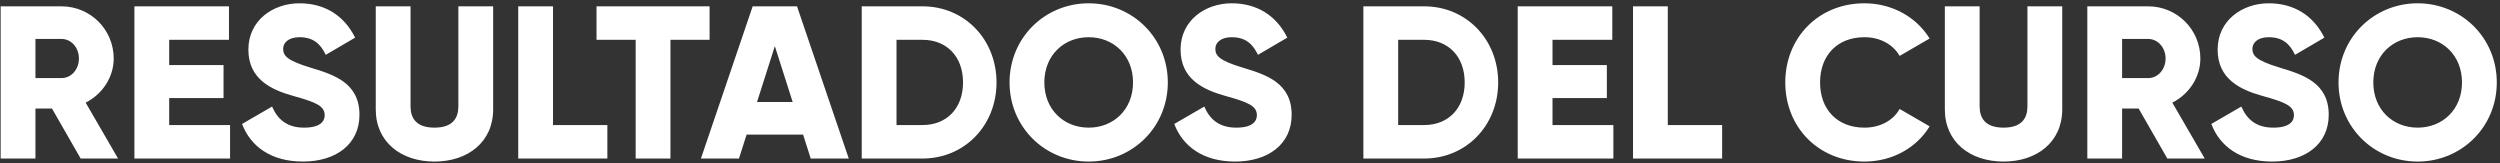
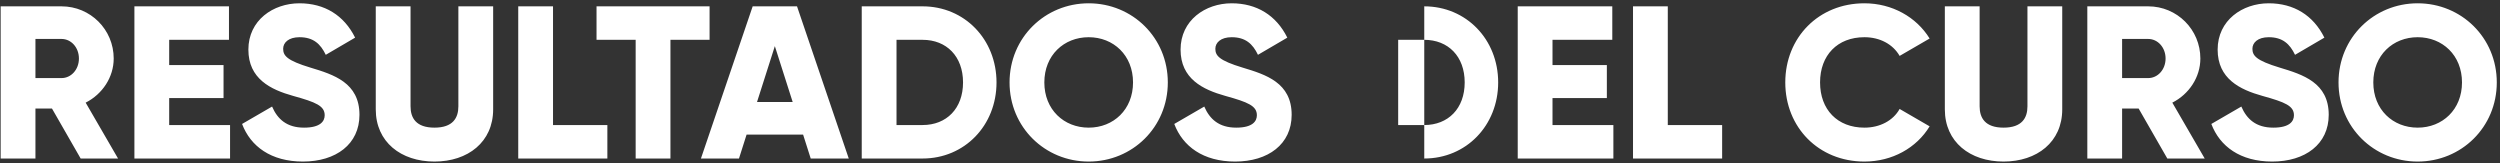
<svg xmlns="http://www.w3.org/2000/svg" width="552" height="36" viewBox="0 0 552 36" fill="none">
  <rect x="0" y="0" width="552" height="36" fill="#333333" stroke="none" />
-   <path d="M17.81 35L11.474 23.96H7.826V35H0.146V1.4H13.586C19.97 1.4 25.106 6.536 25.106 12.92C25.106 17.048 22.61 20.792 18.914 22.664L26.066 35H17.81ZM7.826 8.6V17.24H13.586C15.698 17.24 17.426 15.368 17.426 12.92C17.426 10.472 15.698 8.6 13.586 8.6H7.826ZM37.357 27.608H50.797V35H29.677V1.4H50.557V8.792H37.357V14.36H49.357V21.656H37.357V27.608ZM66.89 35.672C59.834 35.672 55.322 32.312 53.45 27.368L60.074 23.528C61.274 26.312 63.338 28.184 67.13 28.184C70.778 28.184 71.69 26.744 71.69 25.448C71.69 23.384 69.77 22.568 64.73 21.176C59.738 19.784 54.842 17.384 54.842 10.952C54.842 4.472 60.314 0.728 66.122 0.728C71.642 0.728 75.962 3.368 78.41 8.312L71.93 12.104C70.778 9.704 69.194 8.216 66.122 8.216C63.722 8.216 62.522 9.416 62.522 10.76C62.522 12.296 63.338 13.352 68.57 14.936C73.658 16.472 79.37 18.248 79.37 25.352C79.37 31.832 74.186 35.672 66.89 35.672ZM95.928 35.672C88.536 35.672 82.968 31.352 82.968 24.152V1.4H90.648V23.48C90.648 26.024 91.848 28.184 95.928 28.184C100.008 28.184 101.208 26.024 101.208 23.48V1.4H108.888V24.152C108.888 31.352 103.32 35.672 95.928 35.672ZM122.107 27.608H134.107V35H114.427V1.4H122.107V27.608ZM156.674 1.4V8.792H148.034V35H140.354V8.792H131.714V1.4H156.674ZM179.006 35L177.326 29.72H164.846L163.166 35H154.766L166.19 1.4H175.982L187.406 35H179.006ZM167.15 22.52H175.022L171.086 10.184L167.15 22.52ZM203.711 1.4C212.975 1.4 220.031 8.696 220.031 18.2C220.031 27.704 212.975 35 203.711 35H190.271V1.4H203.711ZM203.711 27.608C208.991 27.608 212.639 23.96 212.639 18.2C212.639 12.44 208.991 8.792 203.711 8.792H197.951V27.608H203.711ZM240.381 35.672C230.733 35.672 222.909 28.088 222.909 18.2C222.909 8.312 230.733 0.728 240.381 0.728C250.029 0.728 257.853 8.312 257.853 18.2C257.853 28.088 250.029 35.672 240.381 35.672ZM240.381 28.184C245.853 28.184 250.173 24.2 250.173 18.2C250.173 12.2 245.853 8.216 240.381 8.216C234.909 8.216 230.589 12.2 230.589 18.2C230.589 24.2 234.909 28.184 240.381 28.184ZM272.718 35.672C265.662 35.672 261.15 32.312 259.278 27.368L265.902 23.528C267.102 26.312 269.166 28.184 272.958 28.184C276.606 28.184 277.518 26.744 277.518 25.448C277.518 23.384 275.598 22.568 270.558 21.176C265.566 19.784 260.67 17.384 260.67 10.952C260.67 4.472 266.142 0.728 271.95 0.728C277.47 0.728 281.79 3.368 284.238 8.312L277.758 12.104C276.606 9.704 275.022 8.216 271.95 8.216C269.55 8.216 268.35 9.416 268.35 10.76C268.35 12.296 269.166 13.352 274.398 14.936C279.486 16.472 285.198 18.248 285.198 25.352C285.198 31.832 280.014 35.672 272.718 35.672ZM314.476 1.4C323.74 1.4 330.796 8.696 330.796 18.2C330.796 27.704 323.74 35 314.476 35H301.036V1.4H314.476ZM314.476 27.608C319.756 27.608 323.404 23.96 323.404 18.2C323.404 12.44 319.756 8.792 314.476 8.792H308.716V27.608H314.476ZM342.794 27.608H356.234V35H335.114V1.4H355.994V8.792H342.794V14.36H354.794V21.656H342.794V27.608ZM368.248 27.608H380.248V35H360.568V1.4H368.248V27.608ZM411.662 35.672C401.534 35.672 394.19 28.088 394.19 18.2C394.19 8.312 401.534 0.728 411.662 0.728C417.758 0.728 423.134 3.752 426.062 8.504L419.438 12.344C417.95 9.752 415.07 8.216 411.662 8.216C405.71 8.216 401.87 12.2 401.87 18.2C401.87 24.2 405.71 28.184 411.662 28.184C415.07 28.184 417.998 26.648 419.438 24.056L426.062 27.896C423.182 32.648 417.806 35.672 411.662 35.672ZM442.381 35.672C434.989 35.672 429.421 31.352 429.421 24.152V1.4H437.101V23.48C437.101 26.024 438.301 28.184 442.381 28.184C446.461 28.184 447.661 26.024 447.661 23.48V1.4H455.341V24.152C455.341 31.352 449.773 35.672 442.381 35.672ZM478.544 35L472.208 23.96H468.56V35H460.88V1.4H474.32C480.704 1.4 485.84 6.536 485.84 12.92C485.84 17.048 483.344 20.792 479.648 22.664L486.8 35H478.544ZM468.56 8.6V17.24H474.32C476.432 17.24 478.16 15.368 478.16 12.92C478.16 10.472 476.432 8.6 474.32 8.6H468.56ZM501.703 35.672C494.647 35.672 490.135 32.312 488.263 27.368L494.887 23.528C496.087 26.312 498.151 28.184 501.943 28.184C505.591 28.184 506.503 26.744 506.503 25.448C506.503 23.384 504.583 22.568 499.543 21.176C494.551 19.784 489.655 17.384 489.655 10.952C489.655 4.472 495.127 0.728 500.935 0.728C506.455 0.728 510.775 3.368 513.223 8.312L506.743 12.104C505.591 9.704 504.007 8.216 500.935 8.216C498.535 8.216 497.335 9.416 497.335 10.76C497.335 12.296 498.151 13.352 503.383 14.936C508.471 16.472 514.182 18.248 514.182 25.352C514.182 31.832 508.999 35.672 501.703 35.672ZM533.818 35.672C524.17 35.672 516.346 28.088 516.346 18.2C516.346 8.312 524.17 0.728 533.818 0.728C543.466 0.728 551.29 8.312 551.29 18.2C551.29 28.088 543.466 35.672 533.818 35.672ZM533.818 28.184C539.29 28.184 543.61 24.2 543.61 18.2C543.61 12.2 539.29 8.216 533.818 8.216C528.346 8.216 524.026 12.2 524.026 18.2C524.026 24.2 528.346 28.184 533.818 28.184Z" fill="url(#paint0_linear_520_575)" />
+   <path d="M17.81 35L11.474 23.96H7.826V35H0.146V1.4H13.586C19.97 1.4 25.106 6.536 25.106 12.92C25.106 17.048 22.61 20.792 18.914 22.664L26.066 35H17.81ZM7.826 8.6V17.24H13.586C15.698 17.24 17.426 15.368 17.426 12.92C17.426 10.472 15.698 8.6 13.586 8.6H7.826ZM37.357 27.608H50.797V35H29.677V1.4H50.557V8.792H37.357V14.36H49.357V21.656H37.357V27.608ZM66.89 35.672C59.834 35.672 55.322 32.312 53.45 27.368L60.074 23.528C61.274 26.312 63.338 28.184 67.13 28.184C70.778 28.184 71.69 26.744 71.69 25.448C71.69 23.384 69.77 22.568 64.73 21.176C59.738 19.784 54.842 17.384 54.842 10.952C54.842 4.472 60.314 0.728 66.122 0.728C71.642 0.728 75.962 3.368 78.41 8.312L71.93 12.104C70.778 9.704 69.194 8.216 66.122 8.216C63.722 8.216 62.522 9.416 62.522 10.76C62.522 12.296 63.338 13.352 68.57 14.936C73.658 16.472 79.37 18.248 79.37 25.352C79.37 31.832 74.186 35.672 66.89 35.672ZM95.928 35.672C88.536 35.672 82.968 31.352 82.968 24.152V1.4H90.648V23.48C90.648 26.024 91.848 28.184 95.928 28.184C100.008 28.184 101.208 26.024 101.208 23.48V1.4H108.888V24.152C108.888 31.352 103.32 35.672 95.928 35.672ZM122.107 27.608H134.107V35H114.427V1.4H122.107V27.608ZM156.674 1.4V8.792H148.034V35H140.354V8.792H131.714V1.4H156.674ZM179.006 35L177.326 29.72H164.846L163.166 35H154.766L166.19 1.4H175.982L187.406 35H179.006ZM167.15 22.52H175.022L171.086 10.184L167.15 22.52ZM203.711 1.4C212.975 1.4 220.031 8.696 220.031 18.2C220.031 27.704 212.975 35 203.711 35H190.271V1.4H203.711ZM203.711 27.608C208.991 27.608 212.639 23.96 212.639 18.2C212.639 12.44 208.991 8.792 203.711 8.792H197.951V27.608H203.711ZM240.381 35.672C230.733 35.672 222.909 28.088 222.909 18.2C222.909 8.312 230.733 0.728 240.381 0.728C250.029 0.728 257.853 8.312 257.853 18.2C257.853 28.088 250.029 35.672 240.381 35.672ZM240.381 28.184C245.853 28.184 250.173 24.2 250.173 18.2C250.173 12.2 245.853 8.216 240.381 8.216C234.909 8.216 230.589 12.2 230.589 18.2C230.589 24.2 234.909 28.184 240.381 28.184ZM272.718 35.672C265.662 35.672 261.15 32.312 259.278 27.368L265.902 23.528C267.102 26.312 269.166 28.184 272.958 28.184C276.606 28.184 277.518 26.744 277.518 25.448C277.518 23.384 275.598 22.568 270.558 21.176C265.566 19.784 260.67 17.384 260.67 10.952C260.67 4.472 266.142 0.728 271.95 0.728C277.47 0.728 281.79 3.368 284.238 8.312L277.758 12.104C276.606 9.704 275.022 8.216 271.95 8.216C269.55 8.216 268.35 9.416 268.35 10.76C268.35 12.296 269.166 13.352 274.398 14.936C279.486 16.472 285.198 18.248 285.198 25.352C285.198 31.832 280.014 35.672 272.718 35.672ZM314.476 1.4C323.74 1.4 330.796 8.696 330.796 18.2C330.796 27.704 323.74 35 314.476 35V1.4H314.476ZM314.476 27.608C319.756 27.608 323.404 23.96 323.404 18.2C323.404 12.44 319.756 8.792 314.476 8.792H308.716V27.608H314.476ZM342.794 27.608H356.234V35H335.114V1.4H355.994V8.792H342.794V14.36H354.794V21.656H342.794V27.608ZM368.248 27.608H380.248V35H360.568V1.4H368.248V27.608ZM411.662 35.672C401.534 35.672 394.19 28.088 394.19 18.2C394.19 8.312 401.534 0.728 411.662 0.728C417.758 0.728 423.134 3.752 426.062 8.504L419.438 12.344C417.95 9.752 415.07 8.216 411.662 8.216C405.71 8.216 401.87 12.2 401.87 18.2C401.87 24.2 405.71 28.184 411.662 28.184C415.07 28.184 417.998 26.648 419.438 24.056L426.062 27.896C423.182 32.648 417.806 35.672 411.662 35.672ZM442.381 35.672C434.989 35.672 429.421 31.352 429.421 24.152V1.4H437.101V23.48C437.101 26.024 438.301 28.184 442.381 28.184C446.461 28.184 447.661 26.024 447.661 23.48V1.4H455.341V24.152C455.341 31.352 449.773 35.672 442.381 35.672ZM478.544 35L472.208 23.96H468.56V35H460.88V1.4H474.32C480.704 1.4 485.84 6.536 485.84 12.92C485.84 17.048 483.344 20.792 479.648 22.664L486.8 35H478.544ZM468.56 8.6V17.24H474.32C476.432 17.24 478.16 15.368 478.16 12.92C478.16 10.472 476.432 8.6 474.32 8.6H468.56ZM501.703 35.672C494.647 35.672 490.135 32.312 488.263 27.368L494.887 23.528C496.087 26.312 498.151 28.184 501.943 28.184C505.591 28.184 506.503 26.744 506.503 25.448C506.503 23.384 504.583 22.568 499.543 21.176C494.551 19.784 489.655 17.384 489.655 10.952C489.655 4.472 495.127 0.728 500.935 0.728C506.455 0.728 510.775 3.368 513.223 8.312L506.743 12.104C505.591 9.704 504.007 8.216 500.935 8.216C498.535 8.216 497.335 9.416 497.335 10.76C497.335 12.296 498.151 13.352 503.383 14.936C508.471 16.472 514.182 18.248 514.182 25.352C514.182 31.832 508.999 35.672 501.703 35.672ZM533.818 35.672C524.17 35.672 516.346 28.088 516.346 18.2C516.346 8.312 524.17 0.728 533.818 0.728C543.466 0.728 551.29 8.312 551.29 18.2C551.29 28.088 543.466 35.672 533.818 35.672ZM533.818 28.184C539.29 28.184 543.61 24.2 543.61 18.2C543.61 12.2 539.29 8.216 533.818 8.216C528.346 8.216 524.026 12.2 524.026 18.2C524.026 24.2 528.346 28.184 533.818 28.184Z" fill="url(#paint0_linear_520_575)" />
  <defs>
    <linearGradient id="paint0_linear_520_575" x1="566.582" y1="-2.978" x2="-27.209" y2="59.942" gradientUnits="userSpaceOnUse">
      <stop offset="1" stop-color="white" />
    </linearGradient>
  </defs>
</svg>